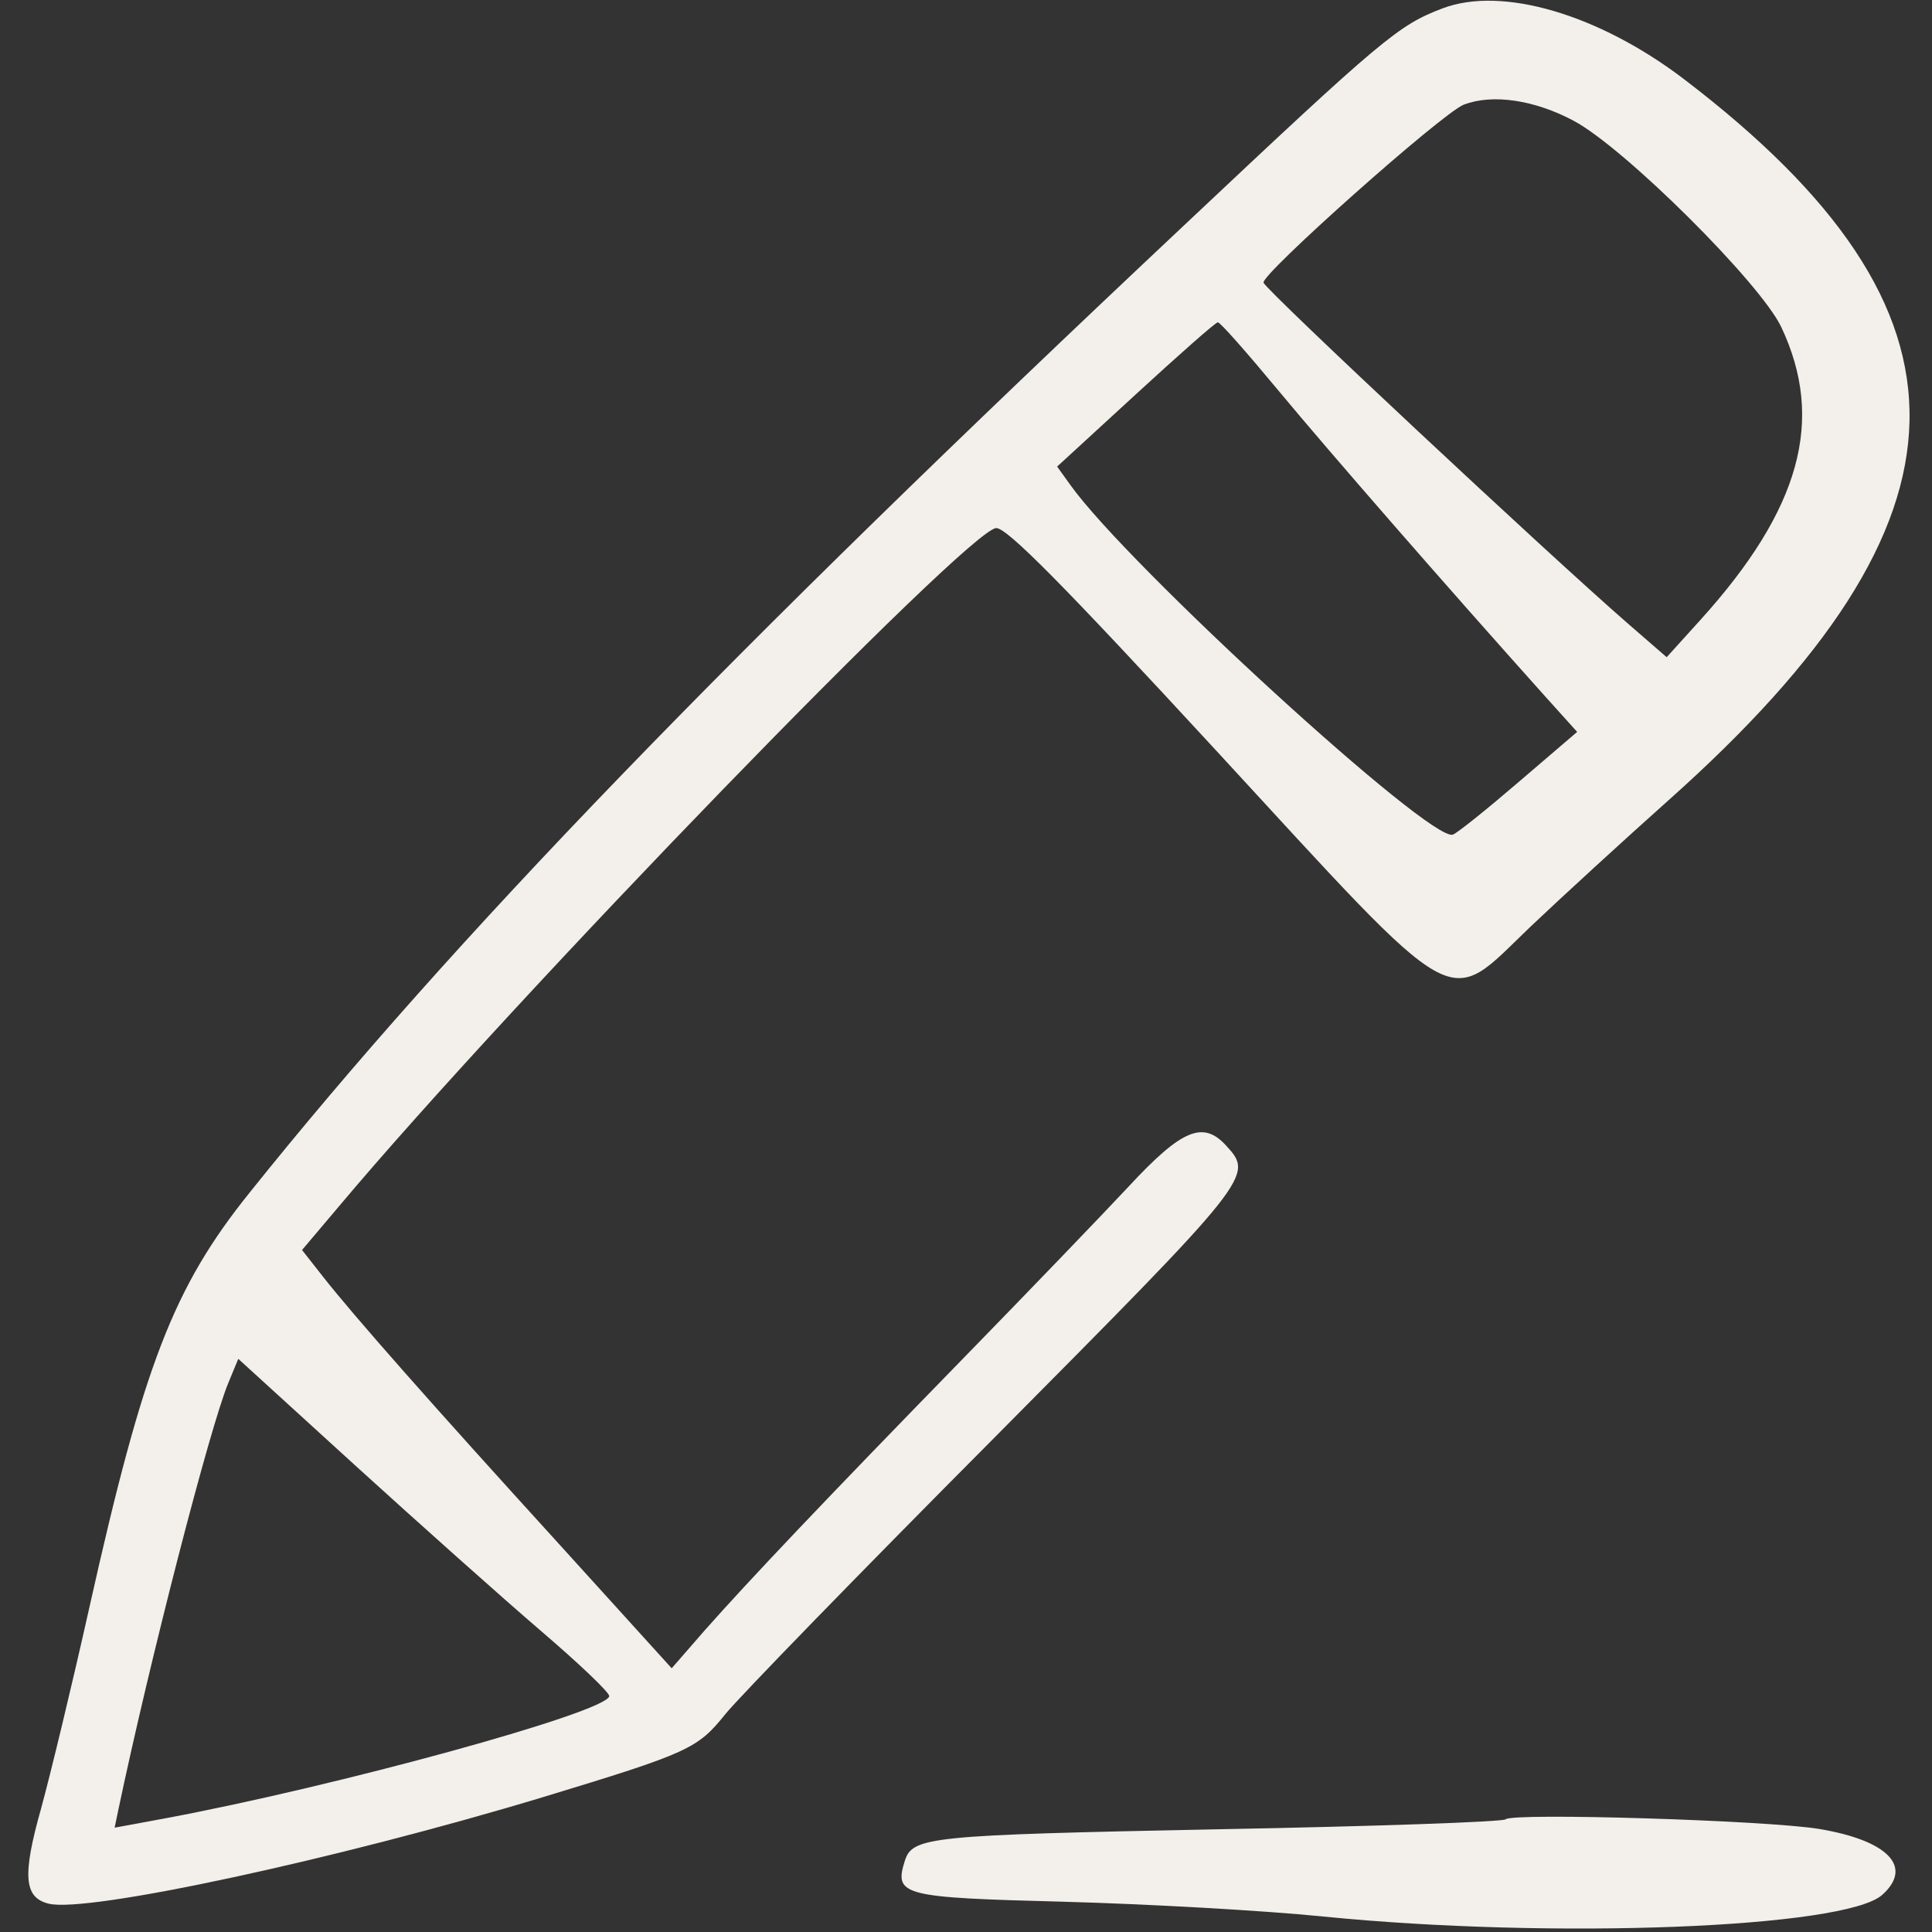
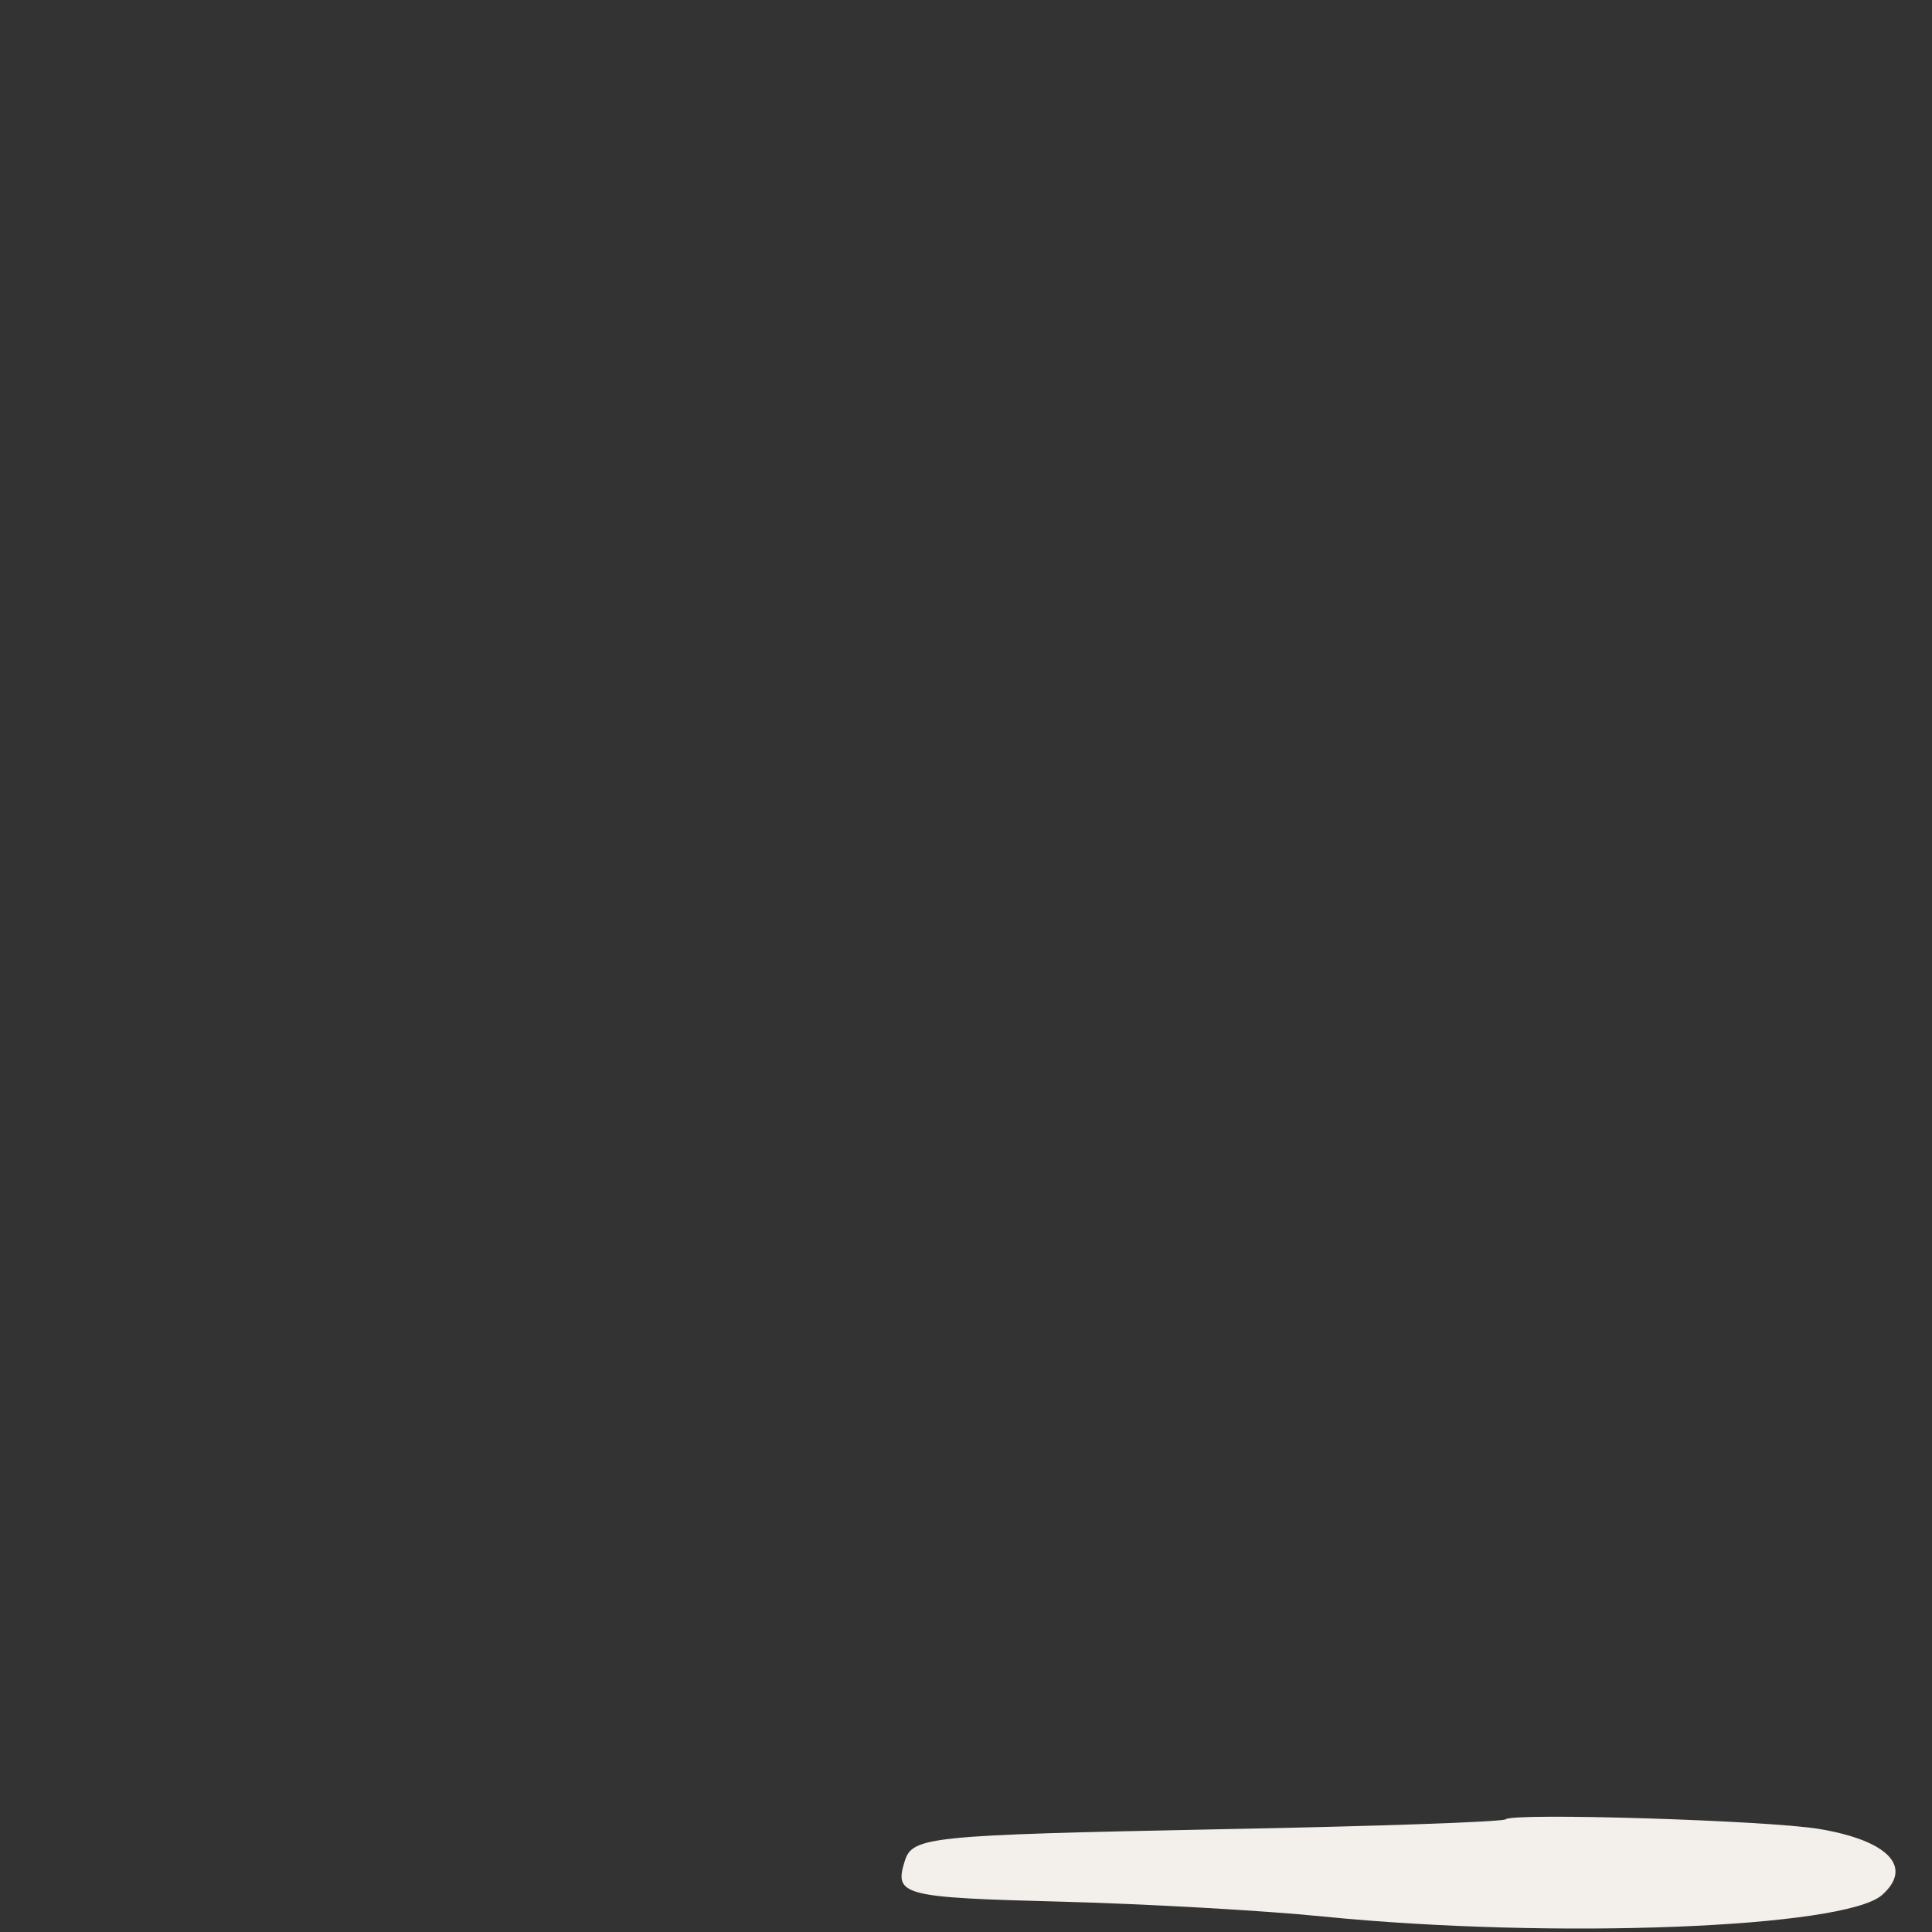
<svg xmlns="http://www.w3.org/2000/svg" version="1.0" width="300pt" height="300pt" viewBox="0 0 300 300" preserveAspectRatio="xMidYMid meet">
  <rect x="0" y="0" width="300" height="300" fill="#333333" stroke="none" />
  <g transform="translate(0,300) scale(0.05,-0.05)" fill="#f3efea" stroke="none">
-     <path d="M4480 5974 c-137 -52 -184 -91 -803 -674 -1415 -1330 -2273 -2218 -2902 -3004 -237 -295 -329 -535 -497 -1286 -54 -242 -122 -523 -150 -625 -59 -209 -54 -278 23 -297 120 -30 897 138 1536 331 454 138 479 150 566 258 41 51 416 437 834 857 802 808 807 814 722 907 -72 80 -138 53 -304 -126 -85 -91 -316 -331 -515 -535 -430 -441 -665 -689 -803 -845 l-101 -116 -350 386 c-397 436 -636 707 -732 829 l-66 84 115 136 c538 641 1958 2106 2041 2106 34 0 207 -175 682 -690 773 -839 710 -803 978 -547 97 92 289 268 428 392 983 876 996 1516 48 2239 -265 202 -566 290 -750 220z m407 -349 c158 -84 581 -505 645 -641 136 -288 60 -565 -251 -909 l-105 -116 -121 105 c-245 213 -1119 1030 -1131 1058 -10 24 555 527 622 553 89 34 219 15 341 -50z m-915 -840 c156 -188 515 -600 826 -947 l100 -111 -181 -155 c-99 -85 -191 -159 -205 -164 -68 -26 -1009 835 -1188 1086 l-41 57 244 224 c134 123 248 224 255 224 7 1 92 -96 190 -214z m-2292 -3850 c119 -102 215 -193 212 -203 -12 -51 -848 -280 -1379 -379 l-157 -29 11 53 c99 471 285 1191 342 1328 l31 75 362 -330 c199 -181 459 -413 578 -515z" />
    <path d="M4676 350 c-8 -8 -410 -22 -895 -31 -897 -18 -947 -23 -971 -98 -34 -108 -9 -114 494 -127 256 -7 619 -27 806 -46 714 -71 1619 -36 1735 67 98 87 19 169 -195 205 -163 27 -953 51 -974 30z" />
  </g>
</svg>